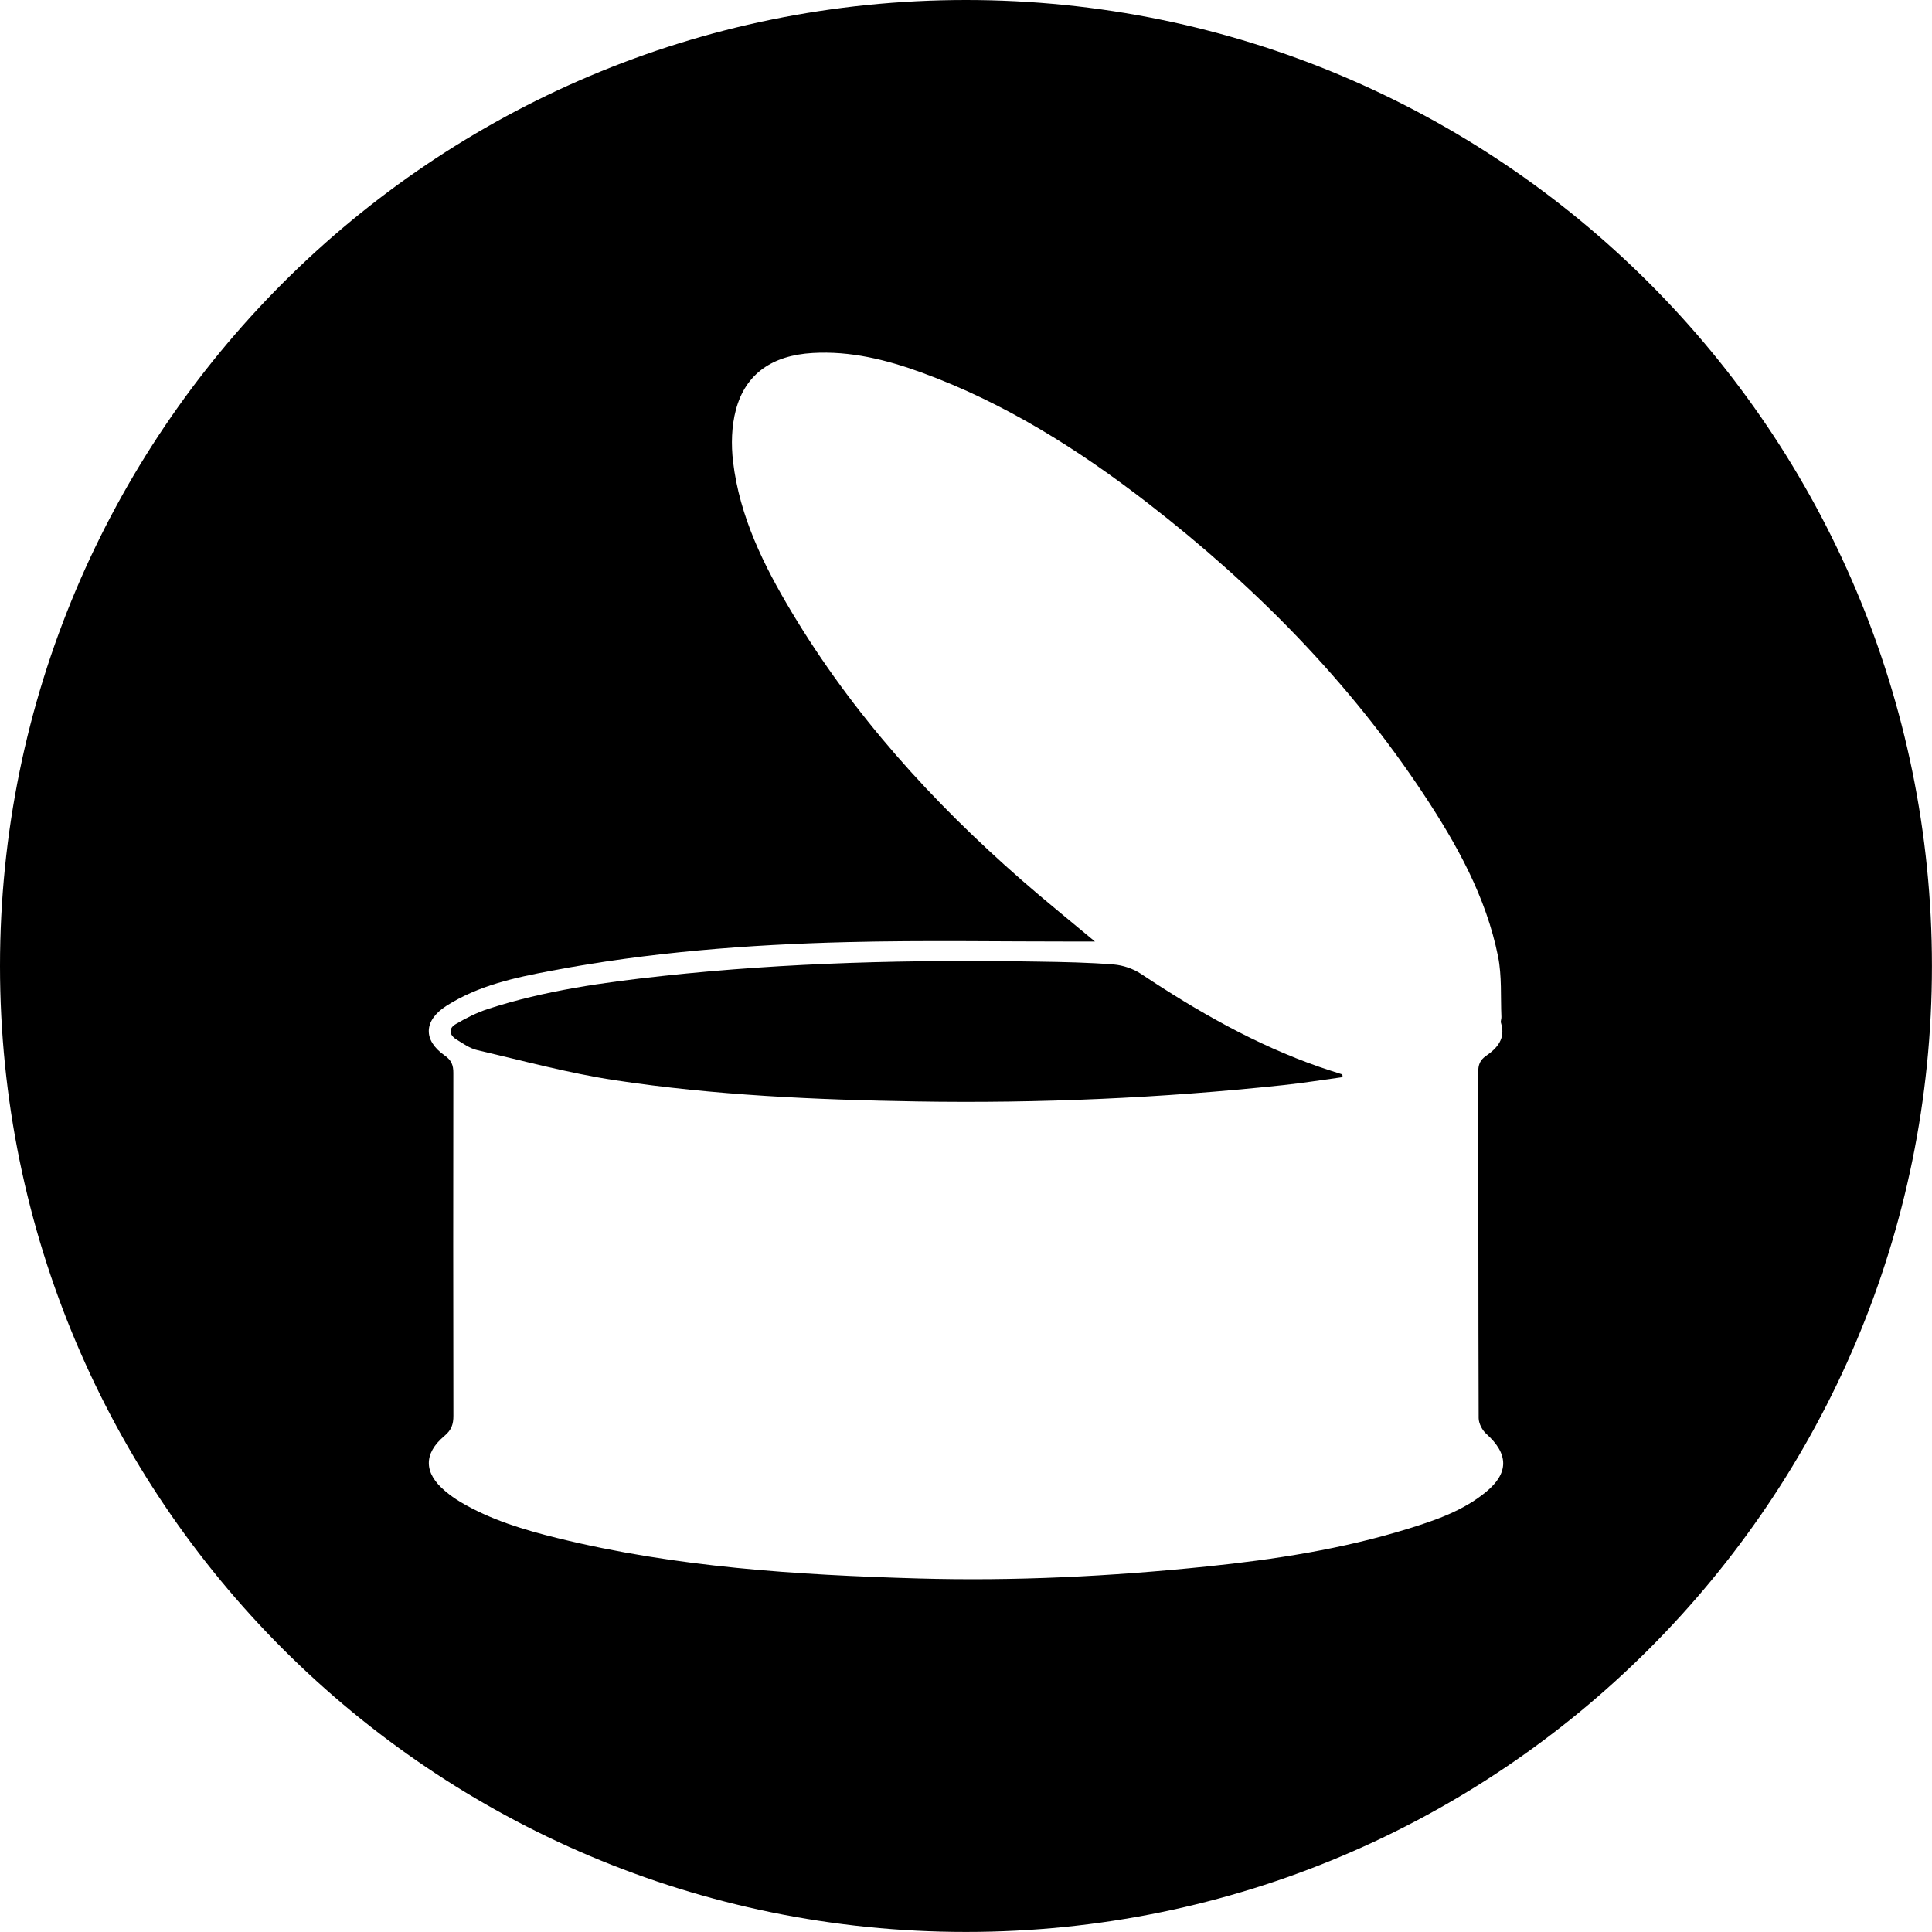
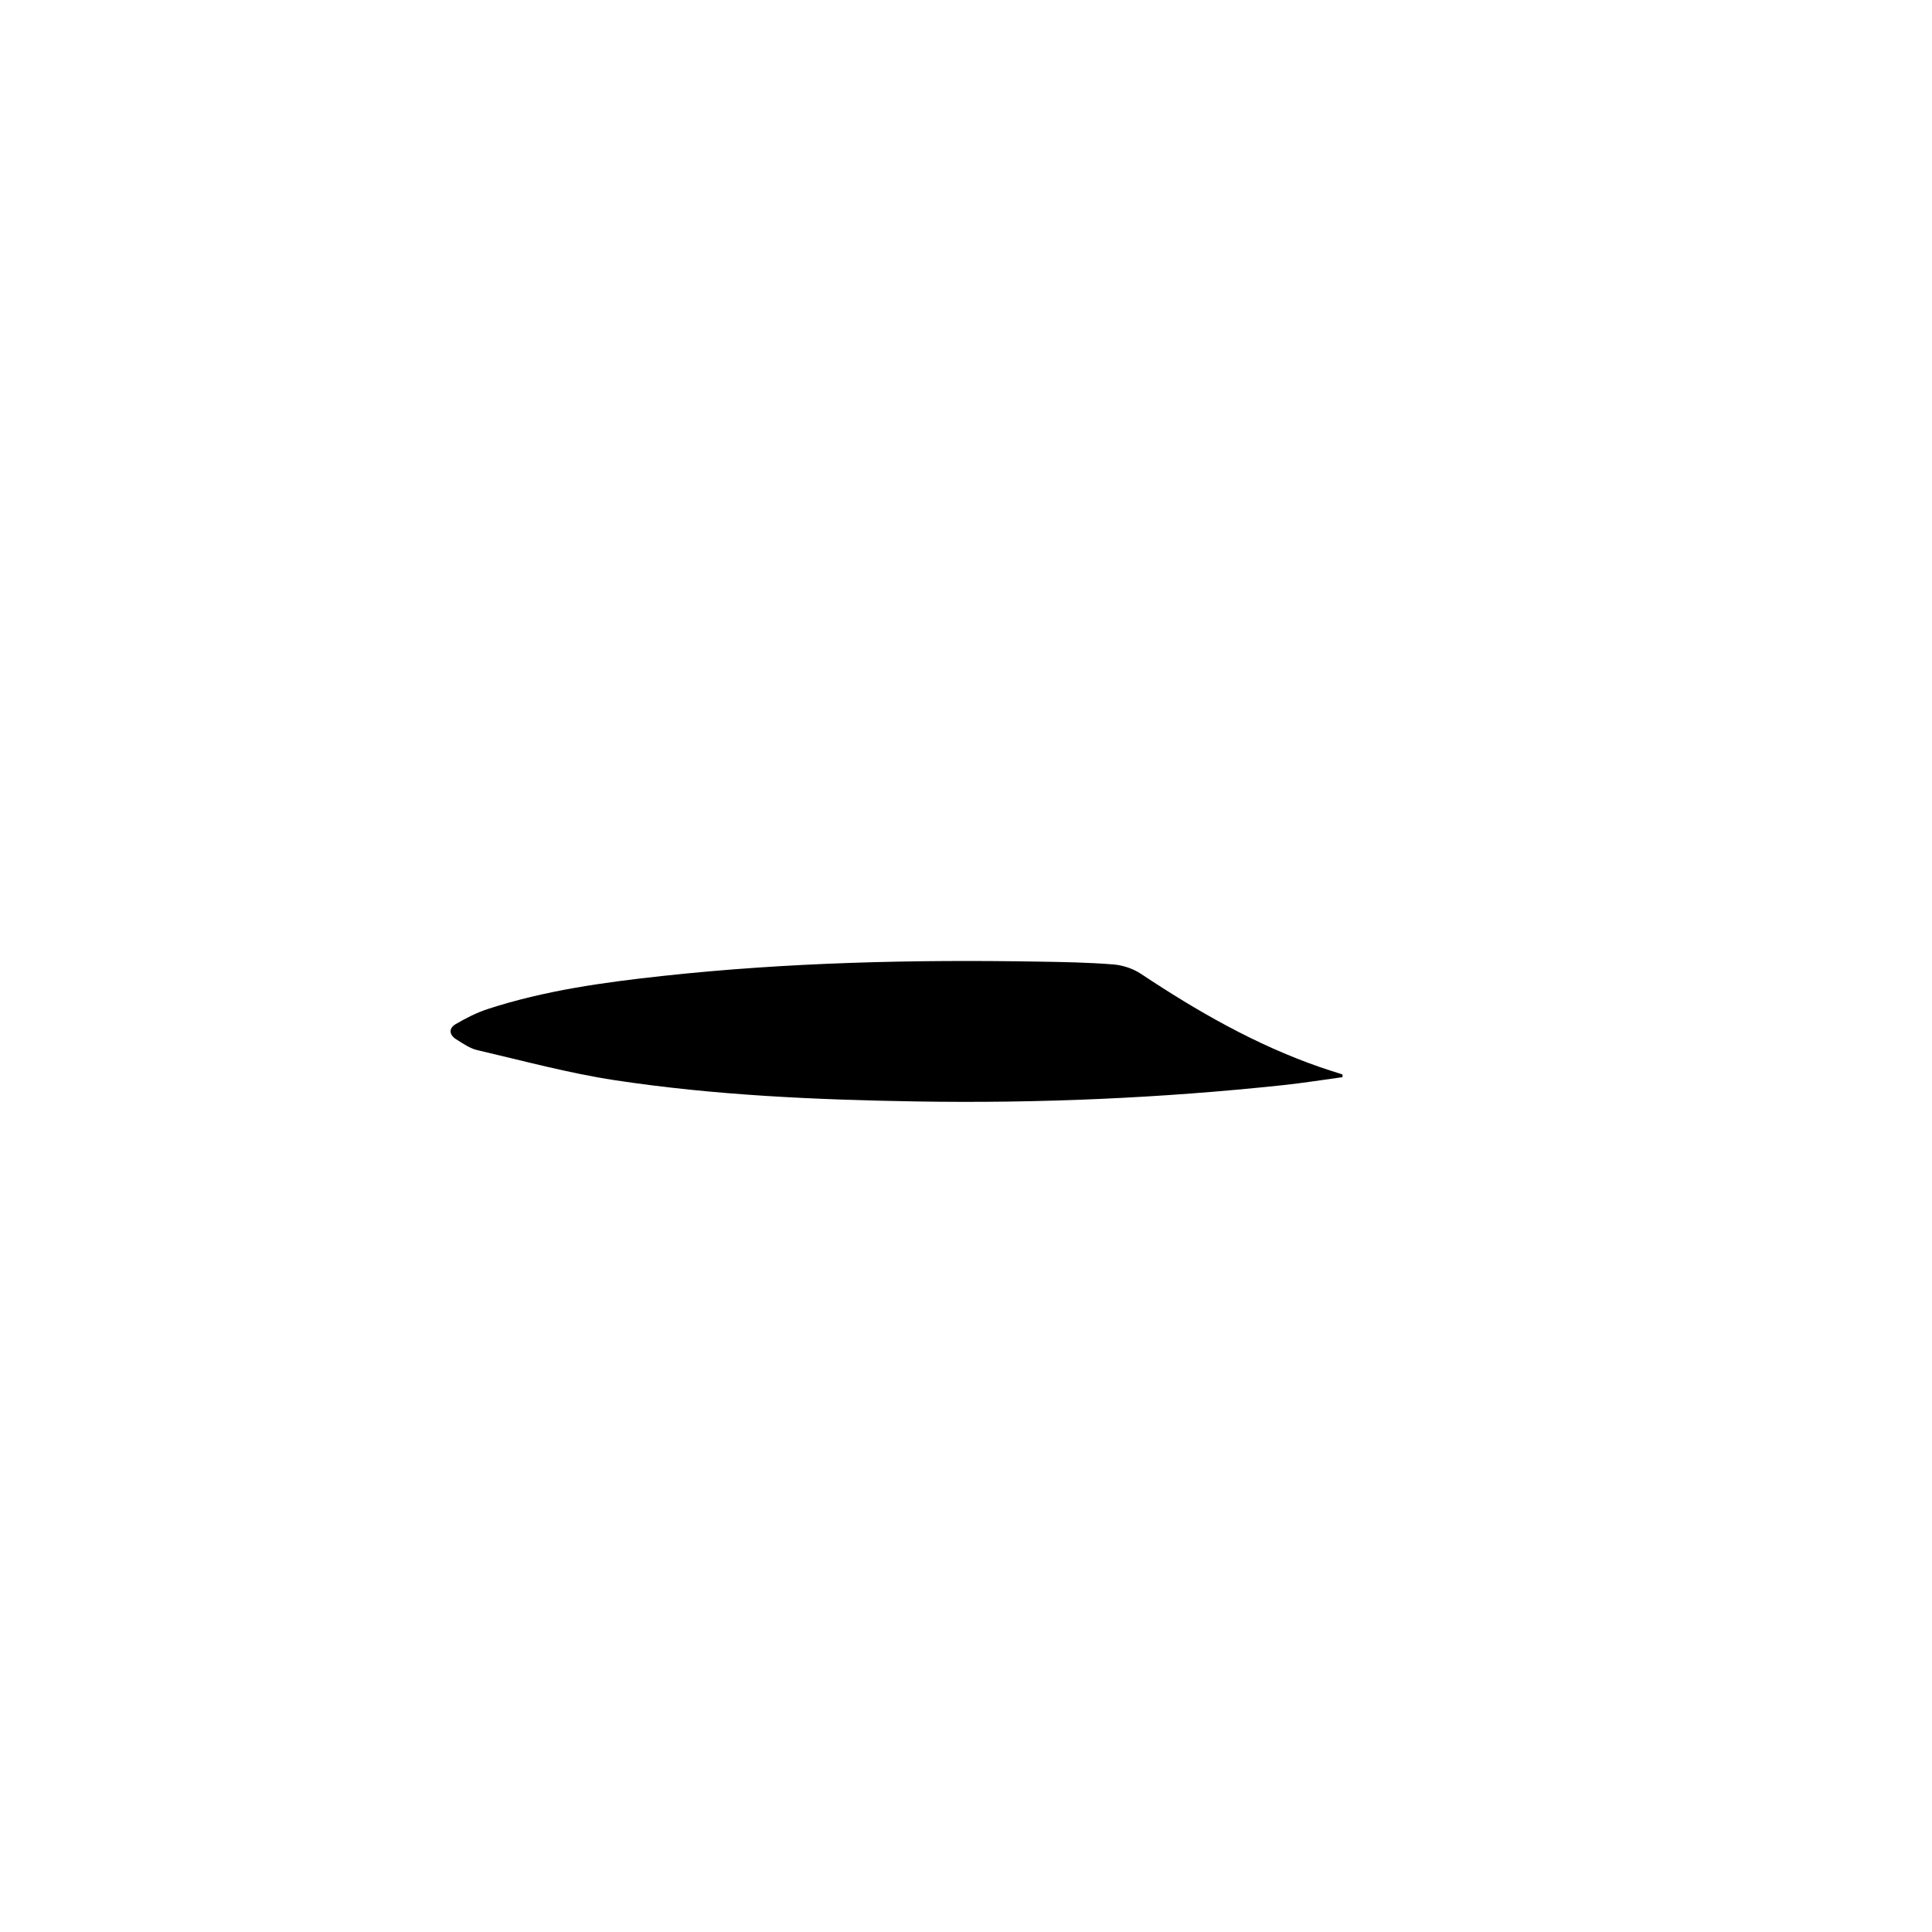
<svg xmlns="http://www.w3.org/2000/svg" version="1.1" x="0px" y="0px" width="34.567px" height="34.567px" viewBox="0 0 34.567 34.567" style="overflow:visible;enable-background:new 0 0 34.567 34.567;" xml:space="preserve">
  <defs>
</defs>
  <g>
    <path d="M23.612,19.091c-1.148-0.399-2.19-0.997-3.198-1.667c-0.14-0.093-0.322-0.154-0.489-0.168   c-0.448-0.036-0.898-0.044-1.348-0.051c-2.244-0.038-4.485,0.014-6.718,0.256c-1.057,0.115-2.112,0.26-3.128,0.591   c-0.201,0.065-0.394,0.164-0.577,0.271c-0.131,0.076-0.118,0.192,0.008,0.272c0.12,0.075,0.244,0.163,0.379,0.194   c0.818,0.19,1.632,0.412,2.461,0.538c1.789,0.271,3.594,0.35,5.402,0.38c2.187,0.036,4.369-0.06,6.545-0.291   c0.358-0.038,0.716-0.095,1.073-0.144c-0.001-0.016-0.004-0.033-0.005-0.049C23.882,19.179,23.746,19.138,23.612,19.091z" />
-     <path d="M17.283,0C7.738,0,0,7.738,0,17.283s7.738,17.283,17.283,17.283c9.545,0,17.283-7.738,17.283-17.283S26.829,0,17.283,0z    M26.589,26.692c-0.411,0.339-0.905,0.508-1.403,0.662c-1.171,0.362-2.378,0.548-3.592,0.673c-1.721,0.178-3.447,0.264-5.177,0.214   c-2.164-0.063-4.322-0.2-6.436-0.72c-0.603-0.148-1.198-0.326-1.738-0.645c-0.098-0.058-0.192-0.125-0.278-0.198   c-0.382-0.319-0.393-0.668-0.014-0.986c0.126-0.105,0.162-0.209,0.161-0.363c-0.004-2.042-0.004-4.086-0.001-6.129   c0.001-0.14-0.031-0.229-0.156-0.316c-0.391-0.274-0.374-0.628,0.031-0.887c0.572-0.365,1.224-0.505,1.875-0.628   c1.751-0.332,3.524-0.469,5.302-0.513c1.37-0.034,2.741-0.009,4.113-0.01c0.091,0,0.183,0,0.315,0   c-0.462-0.386-0.895-0.735-1.314-1.101c-1.601-1.4-3.016-2.962-4.112-4.793c-0.501-0.836-0.932-1.708-1.049-2.691   c-0.036-0.305-0.028-0.635,0.051-0.93c0.172-0.644,0.651-0.973,1.372-1.015c0.676-0.04,1.319,0.12,1.946,0.348   c1.49,0.543,2.815,1.38,4.062,2.346c1.91,1.48,3.59,3.181,4.927,5.204c0.592,0.896,1.115,1.833,1.329,2.899   c0.07,0.351,0.044,0.721,0.06,1.083c0.002,0.035-0.018,0.074-0.008,0.105c0.088,0.279-0.065,0.452-0.269,0.592   c-0.108,0.075-0.138,0.161-0.138,0.287c0.004,2.064,0.001,4.129,0.008,6.193c0.001,0.095,0.063,0.215,0.135,0.28   C26.993,26.012,27,26.353,26.589,26.692z" />
  </g>
</svg>